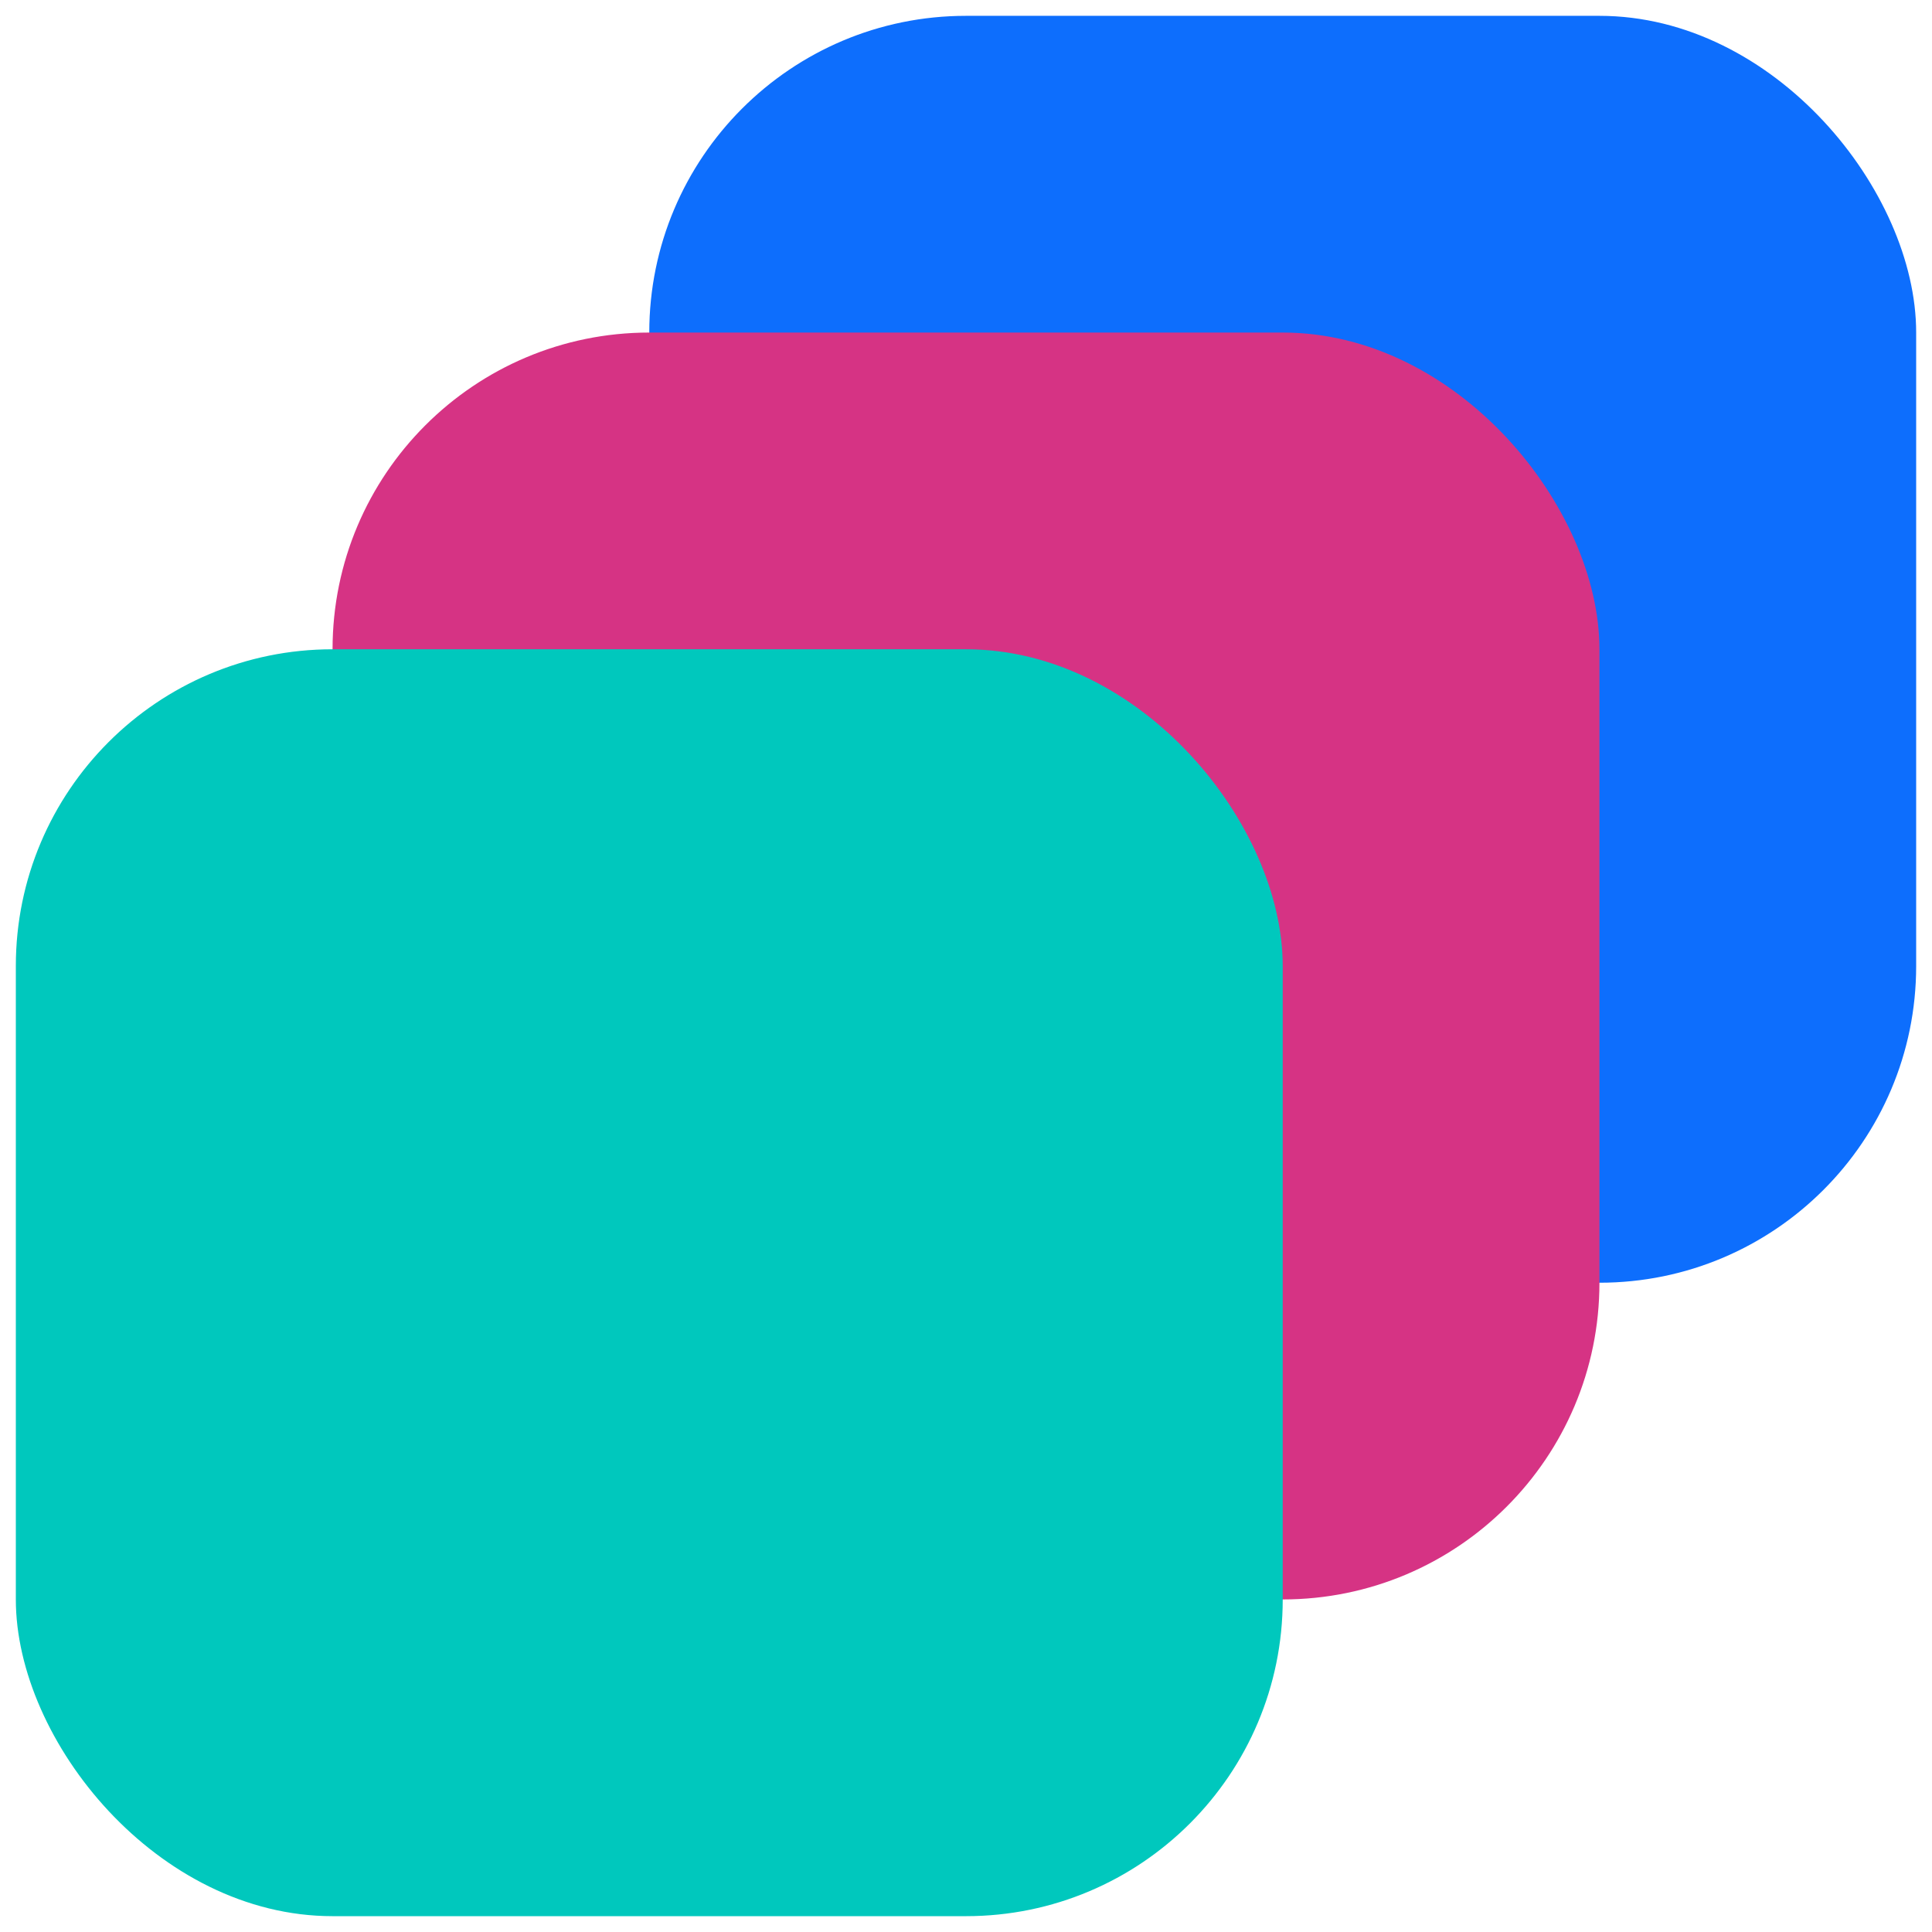
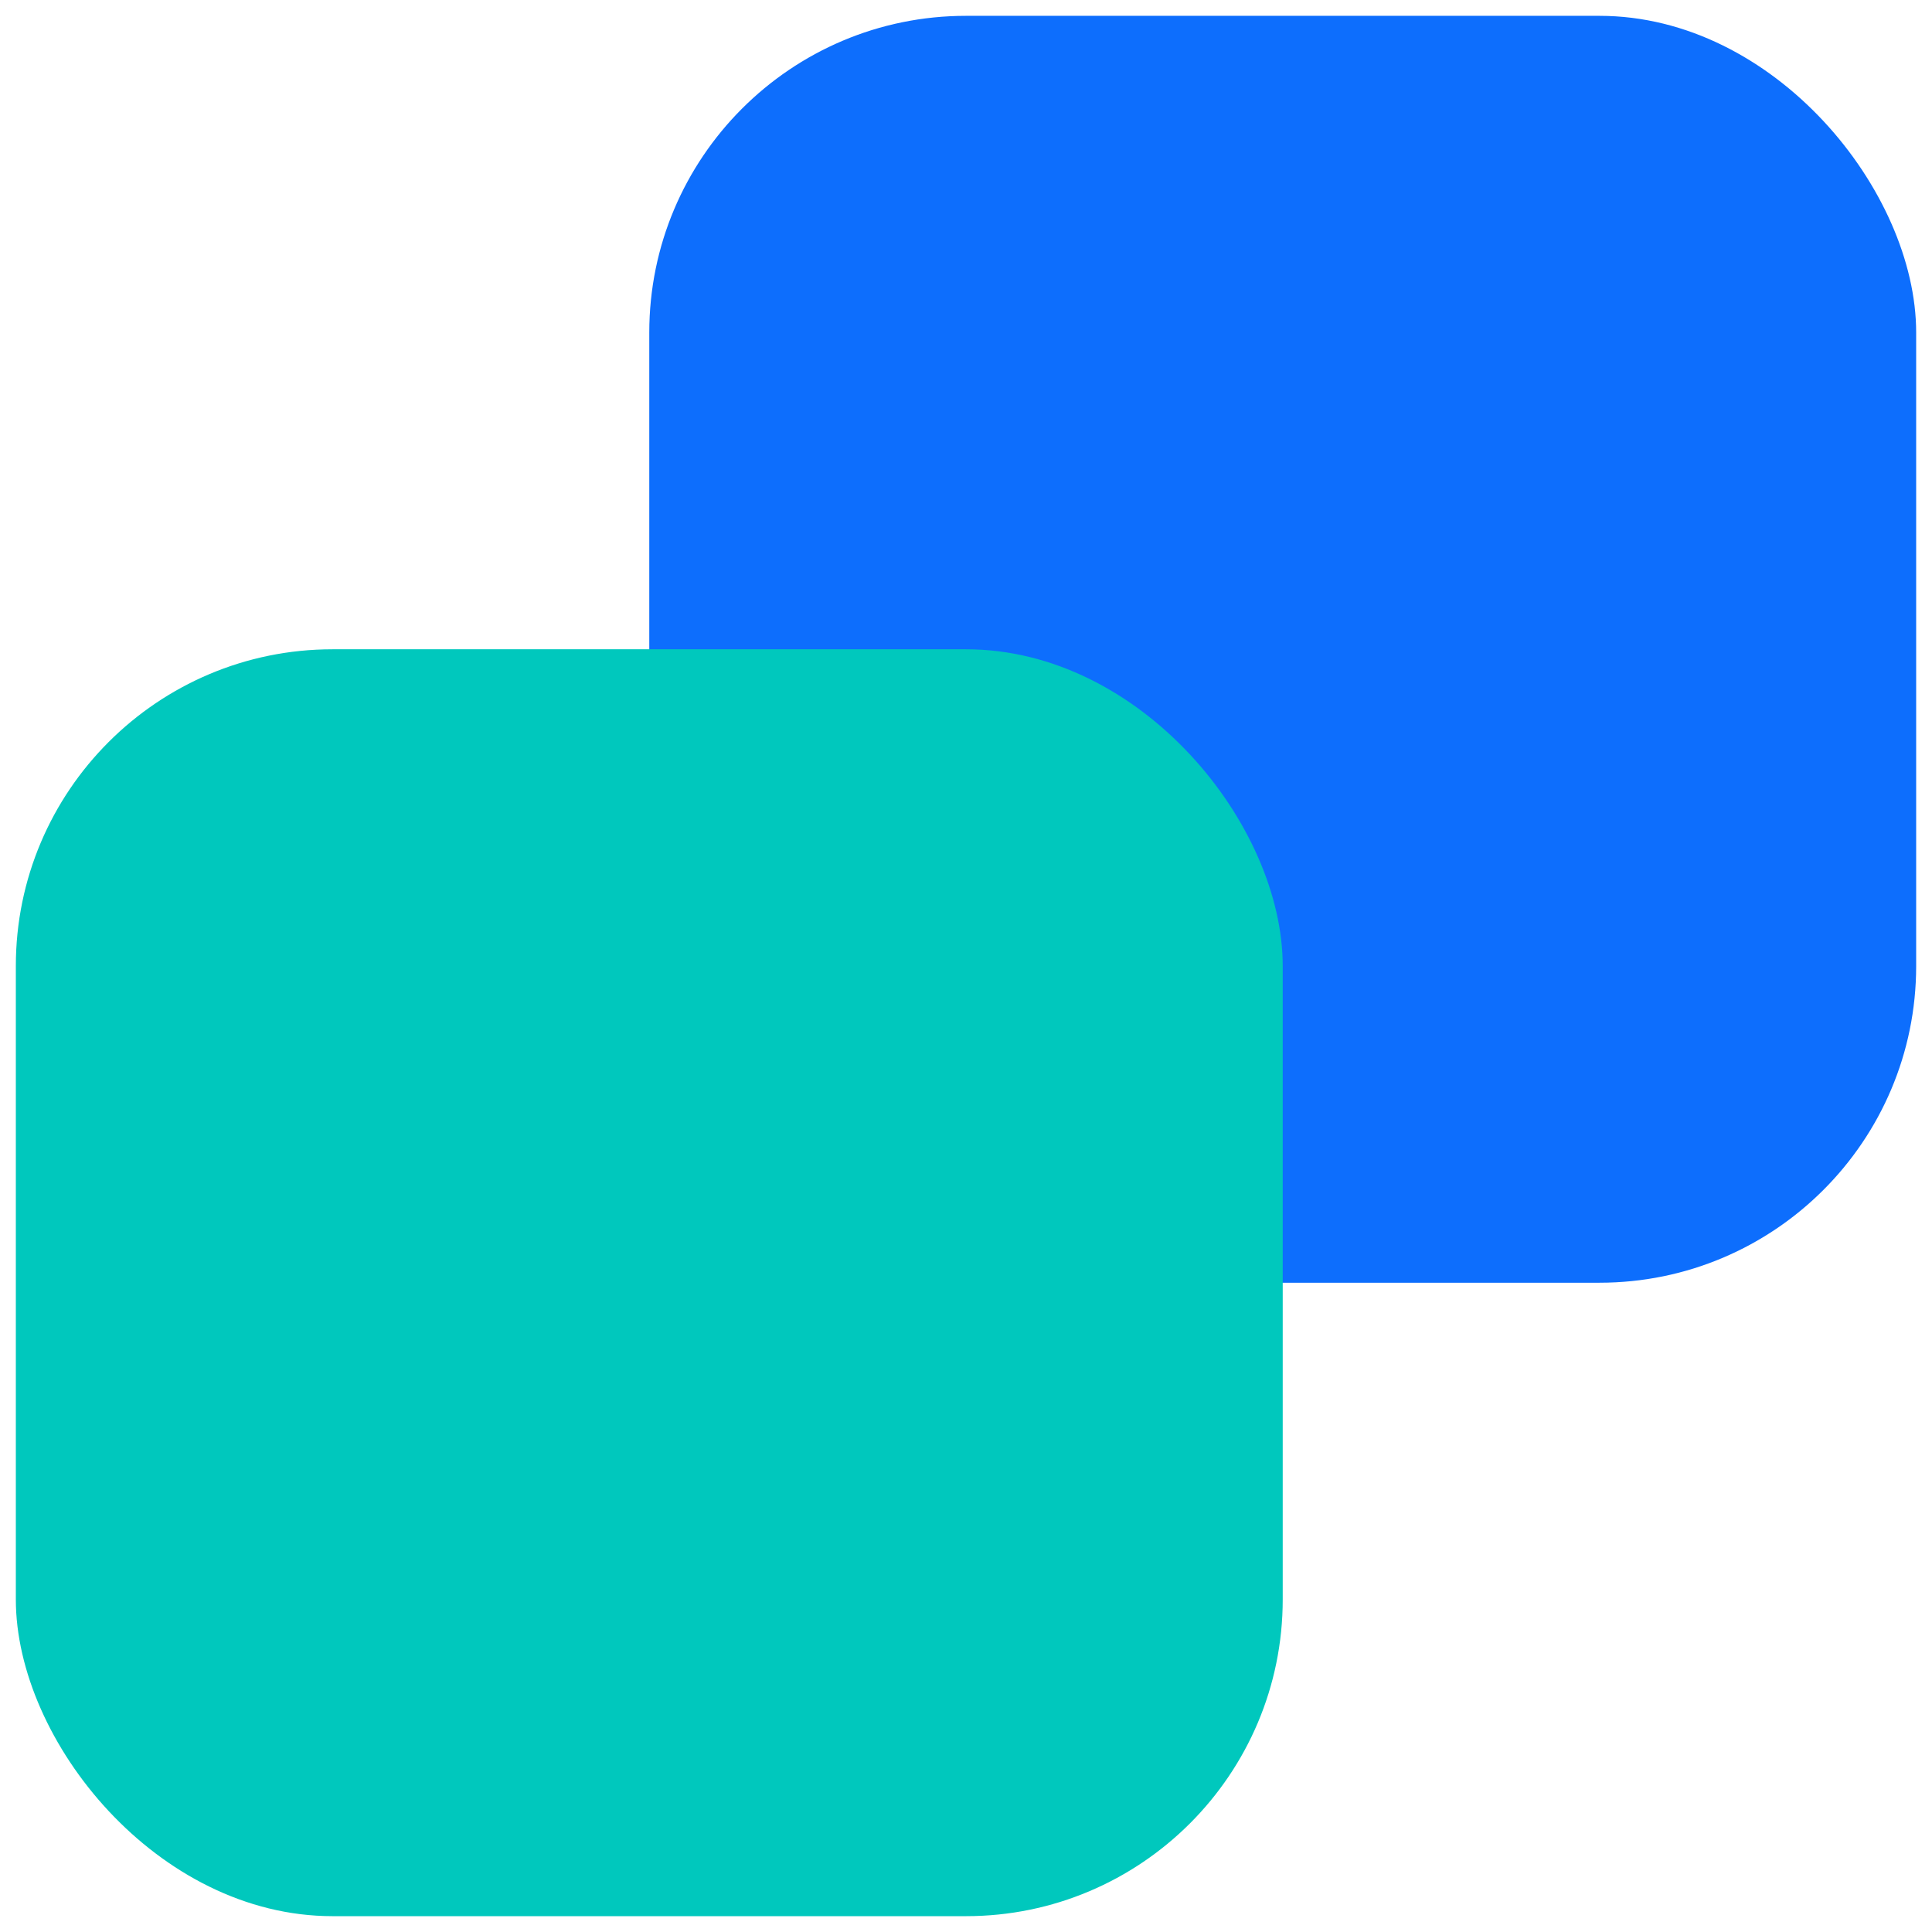
<svg xmlns="http://www.w3.org/2000/svg" version="1.1" width="61px" height="61px" viewBox="-0.5 -0.5 61 61" content="&lt;mxfile host=&quot;app.diagrams.net&quot; modified=&quot;2023-02-21T23:07:51.731Z&quot; agent=&quot;5.0 (X11; Linux x86_64) AppleWebKit/537.36 (KHTML, like Gecko) Chrome/110.0.0.0 Safari/537.36&quot; version=&quot;20.8.20&quot; etag=&quot;ZLtMU9jNnilOBlEnWi0K&quot;&gt;&lt;diagram name=&quot;Pagina-1&quot; id=&quot;4HvA2WS1z7JwU07eXvMl&quot;&gt;xZRBd4IwDMc/DXdoAfUq6HbZycPOHUTosxBerQP36VckFXHzvR2cntr+kjTpP3n1eFJ1L1o05RvmoDzm553HU4+xIFpEdunJcSAxnw2g0DInpxFs5BcQ9IkeZA77iaNBVEY2U5hhXUNmJkxoje3UbYtqmrURBWX0R7DJhIIfbu8yN+VA52w28leQRekyB/FisHyIbFdoPNSUz2OcBSxiZK6Eu4vy7kuRY3uB+MrjiUY0w67qElC9tk62IW59w3quW0Nt/hLAhoBPoQ7gKj7VZY5Oi9NroPcPPL5sS2lg04ist7a2+5aVplJkFjqjbrLIHvdG4w4SVKgtqrG2luVWKuWQ1cdP49U6tZxKAW2gu/mc4CySHT7ACow+WhcK4G6AaO6CkBNoxzaGhMqLDjomaHCK89WjeHZD+v2uJX++lmnM+Ty8k5b+tZbh47QMn6+l7yfz5Z3mki2utYz+TUt7HP+Pk+3ik+arbw==&lt;/diagram&gt;&lt;/mxfile&gt;">
  <defs>
    <style type="text/css">@import url(https://fonts.googleapis.com/css?family=Roboto);
</style>
  </defs>
  <g>
    <rect x="20" y="0" width="40" height="40" rx="10" ry="10" fill="#0d6efd" stroke="none" pointer-events="all" />
-     <rect x="10" y="10" width="40" height="40" rx="10" ry="10" fill="#d63384" stroke="none" pointer-events="all" />
    <rect x="0" y="20" width="40" height="40" rx="10" ry="10" fill="#00c8bd" stroke="none" pointer-events="all" />
  </g>
</svg>